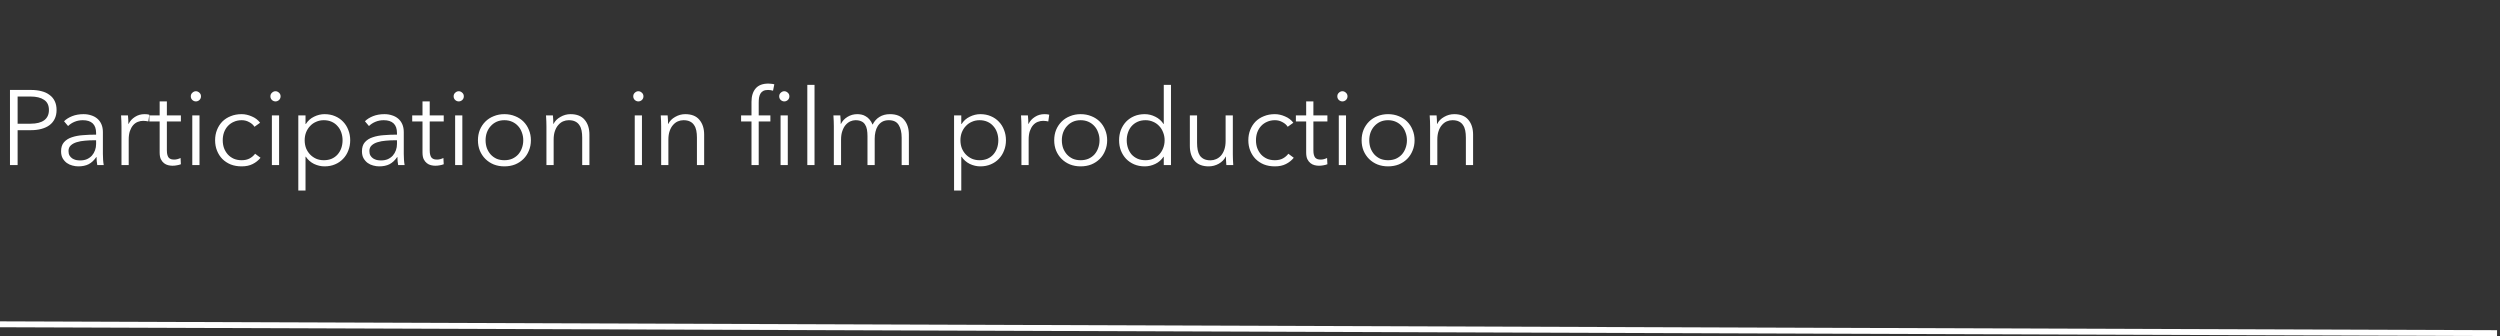
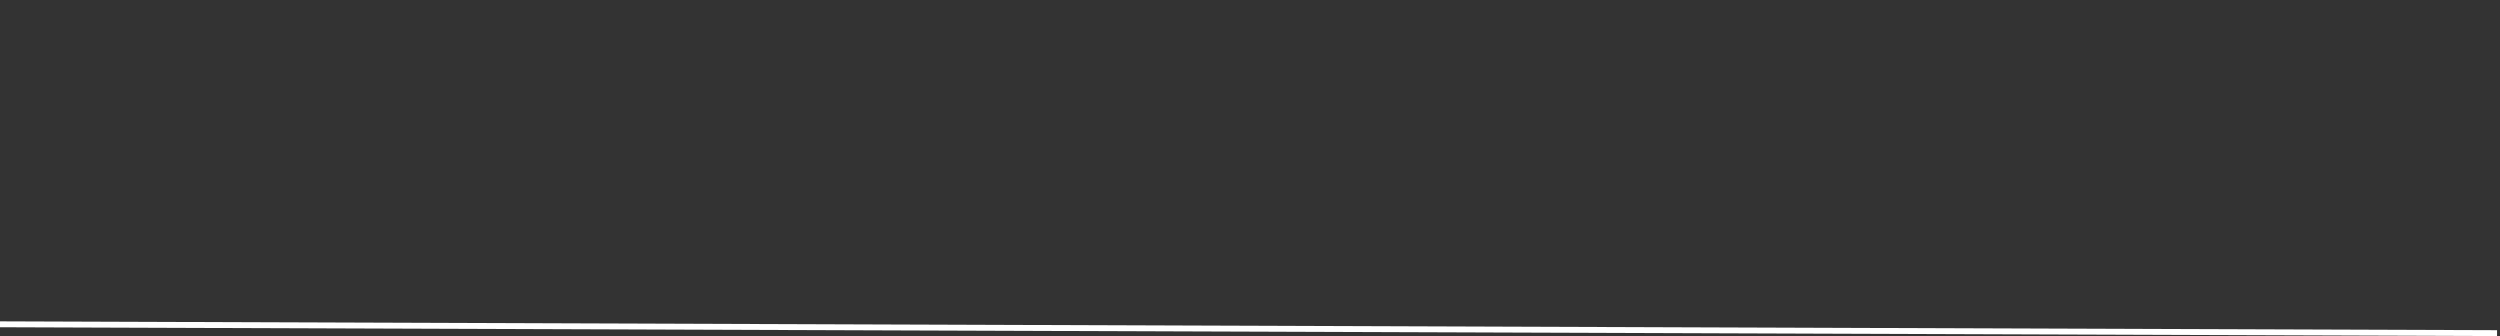
<svg xmlns="http://www.w3.org/2000/svg" width="424" height="57" viewBox="0 0 424 57" fill="none">
  <rect x="0" y="0" width="424" height="57" fill="#333333" stroke="none" />
-   <path d="M1.692 15.256H5.292C5.94 15.256 6.528 15.328 7.056 15.472C7.584 15.604 8.034 15.814 8.406 16.102C8.79 16.378 9.084 16.732 9.288 17.164C9.492 17.584 9.594 18.082 9.594 18.658C9.594 19.234 9.486 19.738 9.27 20.17C9.066 20.59 8.772 20.944 8.388 21.232C8.016 21.508 7.56 21.718 7.02 21.862C6.492 22.006 5.904 22.078 5.256 22.078H2.988V28H1.692V15.256ZM2.988 20.98H5.184C6.204 20.98 6.978 20.782 7.506 20.386C8.034 19.99 8.298 19.414 8.298 18.658C8.298 17.866 8.022 17.29 7.47 16.93C6.93 16.558 6.168 16.372 5.184 16.372H2.988V20.98ZM16.299 22.564C16.299 21.832 16.107 21.286 15.723 20.926C15.339 20.566 14.781 20.386 14.049 20.386C13.545 20.386 13.077 20.476 12.645 20.656C12.213 20.836 11.847 21.076 11.547 21.376L10.863 20.566C11.211 20.218 11.667 19.93 12.231 19.702C12.807 19.474 13.455 19.36 14.175 19.36C14.631 19.36 15.057 19.426 15.453 19.558C15.849 19.678 16.197 19.864 16.497 20.116C16.797 20.368 17.031 20.686 17.199 21.07C17.367 21.454 17.451 21.904 17.451 22.42V26.11C17.451 26.434 17.463 26.77 17.487 27.118C17.511 27.466 17.547 27.76 17.595 28H16.497C16.461 27.796 16.431 27.574 16.407 27.334C16.383 27.094 16.371 26.86 16.371 26.632H16.335C15.951 27.196 15.513 27.604 15.021 27.856C14.541 28.096 13.959 28.216 13.275 28.216C12.951 28.216 12.615 28.168 12.267 28.072C11.931 27.988 11.619 27.844 11.331 27.64C11.055 27.436 10.821 27.172 10.629 26.848C10.449 26.524 10.359 26.128 10.359 25.66C10.359 25.012 10.521 24.502 10.845 24.13C11.181 23.746 11.625 23.464 12.177 23.284C12.729 23.092 13.359 22.972 14.067 22.924C14.787 22.864 15.531 22.834 16.299 22.834V22.564ZM15.939 23.788C15.435 23.788 14.925 23.812 14.409 23.86C13.905 23.896 13.443 23.98 13.023 24.112C12.615 24.232 12.279 24.412 12.015 24.652C11.751 24.892 11.619 25.21 11.619 25.606C11.619 25.906 11.673 26.158 11.781 26.362C11.901 26.566 12.057 26.734 12.249 26.866C12.441 26.986 12.651 27.076 12.879 27.136C13.119 27.184 13.359 27.208 13.599 27.208C14.031 27.208 14.415 27.136 14.751 26.992C15.087 26.836 15.369 26.632 15.597 26.38C15.825 26.116 15.999 25.816 16.119 25.48C16.239 25.144 16.299 24.79 16.299 24.418V23.788H15.939ZM20.604 21.43C20.604 21.202 20.598 20.908 20.586 20.548C20.574 20.188 20.556 19.864 20.532 19.576H21.702C21.726 19.804 21.744 20.056 21.756 20.332C21.768 20.608 21.774 20.836 21.774 21.016H21.81C22.05 20.524 22.41 20.128 22.89 19.828C23.37 19.516 23.91 19.36 24.51 19.36C24.666 19.36 24.804 19.366 24.924 19.378C25.056 19.39 25.188 19.414 25.32 19.45L25.158 20.602C25.086 20.578 24.966 20.554 24.798 20.53C24.63 20.506 24.462 20.494 24.294 20.494C23.97 20.494 23.658 20.554 23.358 20.674C23.058 20.794 22.794 20.986 22.566 21.25C22.35 21.502 22.17 21.832 22.026 22.24C21.894 22.636 21.828 23.116 21.828 23.68V28H20.604V21.43ZM30.678 20.602H28.302V25.516C28.302 25.828 28.332 26.086 28.392 26.29C28.452 26.494 28.536 26.656 28.644 26.776C28.764 26.884 28.902 26.962 29.058 27.01C29.214 27.046 29.382 27.064 29.562 27.064C29.73 27.064 29.904 27.04 30.084 26.992C30.276 26.944 30.456 26.878 30.624 26.794L30.678 27.856C30.462 27.94 30.234 28 29.994 28.036C29.766 28.084 29.514 28.108 29.238 28.108C29.01 28.108 28.77 28.078 28.518 28.018C28.266 27.958 28.032 27.844 27.816 27.676C27.6 27.508 27.42 27.28 27.276 26.992C27.144 26.704 27.078 26.326 27.078 25.858V20.602H25.332V19.576H27.078V17.2H28.302V19.576H30.678V20.602ZM33.835 28H32.611V19.576H33.835V28ZM34.087 16.336C34.087 16.588 33.997 16.798 33.817 16.966C33.637 17.122 33.439 17.2 33.223 17.2C33.007 17.2 32.809 17.122 32.629 16.966C32.449 16.798 32.359 16.588 32.359 16.336C32.359 16.084 32.449 15.88 32.629 15.724C32.809 15.556 33.007 15.472 33.223 15.472C33.439 15.472 33.637 15.556 33.817 15.724C33.997 15.88 34.087 16.084 34.087 16.336ZM43.159 21.502C42.955 21.178 42.655 20.914 42.259 20.71C41.875 20.494 41.455 20.386 40.999 20.386C40.507 20.386 40.063 20.476 39.667 20.656C39.271 20.824 38.929 21.064 38.641 21.376C38.365 21.676 38.149 22.036 37.993 22.456C37.849 22.864 37.777 23.308 37.777 23.788C37.777 24.268 37.849 24.712 37.993 25.12C38.149 25.528 38.365 25.888 38.641 26.2C38.917 26.5 39.253 26.74 39.649 26.92C40.045 27.088 40.489 27.172 40.981 27.172C41.521 27.172 41.977 27.07 42.349 26.866C42.721 26.662 43.027 26.398 43.267 26.074L44.185 26.758C43.825 27.202 43.381 27.556 42.853 27.82C42.337 28.084 41.713 28.216 40.981 28.216C40.297 28.216 39.679 28.108 39.127 27.892C38.575 27.664 38.101 27.352 37.705 26.956C37.321 26.56 37.021 26.092 36.805 25.552C36.589 25.012 36.481 24.424 36.481 23.788C36.481 23.152 36.589 22.564 36.805 22.024C37.021 21.484 37.321 21.016 37.705 20.62C38.101 20.224 38.575 19.918 39.127 19.702C39.679 19.474 40.297 19.36 40.981 19.36C41.545 19.36 42.115 19.486 42.691 19.738C43.279 19.978 43.753 20.338 44.113 20.818L43.159 21.502ZM47.335 28H46.111V19.576H47.335V28ZM47.587 16.336C47.587 16.588 47.497 16.798 47.317 16.966C47.137 17.122 46.939 17.2 46.723 17.2C46.507 17.2 46.309 17.122 46.129 16.966C45.949 16.798 45.859 16.588 45.859 16.336C45.859 16.084 45.949 15.88 46.129 15.724C46.309 15.556 46.507 15.472 46.723 15.472C46.939 15.472 47.137 15.556 47.317 15.724C47.497 15.88 47.587 16.084 47.587 16.336ZM51.817 32.32H50.593V19.576H51.817V21.034H51.871C52.219 20.482 52.681 20.068 53.257 19.792C53.845 19.504 54.439 19.36 55.039 19.36C55.699 19.36 56.293 19.474 56.821 19.702C57.361 19.93 57.817 20.242 58.189 20.638C58.573 21.034 58.867 21.502 59.071 22.042C59.287 22.582 59.395 23.164 59.395 23.788C59.395 24.412 59.287 24.994 59.071 25.534C58.867 26.074 58.573 26.542 58.189 26.938C57.817 27.334 57.361 27.646 56.821 27.874C56.293 28.102 55.699 28.216 55.039 28.216C54.439 28.216 53.845 28.078 53.257 27.802C52.681 27.514 52.219 27.106 51.871 26.578H51.817V32.32ZM58.099 23.788C58.099 23.32 58.027 22.882 57.883 22.474C57.739 22.054 57.529 21.694 57.253 21.394C56.989 21.082 56.659 20.836 56.263 20.656C55.867 20.476 55.417 20.386 54.913 20.386C54.445 20.386 54.013 20.476 53.617 20.656C53.221 20.824 52.879 21.064 52.591 21.376C52.303 21.676 52.075 22.036 51.907 22.456C51.751 22.864 51.673 23.308 51.673 23.788C51.673 24.268 51.751 24.718 51.907 25.138C52.075 25.546 52.303 25.9 52.591 26.2C52.879 26.5 53.221 26.74 53.617 26.92C54.013 27.088 54.445 27.172 54.913 27.172C55.417 27.172 55.867 27.088 56.263 26.92C56.659 26.74 56.989 26.5 57.253 26.2C57.529 25.888 57.739 25.528 57.883 25.12C58.027 24.7 58.099 24.256 58.099 23.788ZM67.328 22.564C67.328 21.832 67.136 21.286 66.752 20.926C66.368 20.566 65.81 20.386 65.078 20.386C64.574 20.386 64.106 20.476 63.674 20.656C63.242 20.836 62.876 21.076 62.576 21.376L61.892 20.566C62.24 20.218 62.696 19.93 63.26 19.702C63.836 19.474 64.484 19.36 65.204 19.36C65.66 19.36 66.086 19.426 66.482 19.558C66.878 19.678 67.226 19.864 67.526 20.116C67.826 20.368 68.06 20.686 68.228 21.07C68.396 21.454 68.48 21.904 68.48 22.42V26.11C68.48 26.434 68.492 26.77 68.516 27.118C68.54 27.466 68.576 27.76 68.624 28H67.526C67.49 27.796 67.46 27.574 67.436 27.334C67.412 27.094 67.4 26.86 67.4 26.632H67.364C66.98 27.196 66.542 27.604 66.05 27.856C65.57 28.096 64.988 28.216 64.304 28.216C63.98 28.216 63.644 28.168 63.296 28.072C62.96 27.988 62.648 27.844 62.36 27.64C62.084 27.436 61.85 27.172 61.658 26.848C61.478 26.524 61.388 26.128 61.388 25.66C61.388 25.012 61.55 24.502 61.874 24.13C62.21 23.746 62.654 23.464 63.206 23.284C63.758 23.092 64.388 22.972 65.096 22.924C65.816 22.864 66.56 22.834 67.328 22.834V22.564ZM66.968 23.788C66.464 23.788 65.954 23.812 65.438 23.86C64.934 23.896 64.472 23.98 64.052 24.112C63.644 24.232 63.308 24.412 63.044 24.652C62.78 24.892 62.648 25.21 62.648 25.606C62.648 25.906 62.702 26.158 62.81 26.362C62.93 26.566 63.086 26.734 63.278 26.866C63.47 26.986 63.68 27.076 63.908 27.136C64.148 27.184 64.388 27.208 64.628 27.208C65.06 27.208 65.444 27.136 65.78 26.992C66.116 26.836 66.398 26.632 66.626 26.38C66.854 26.116 67.028 25.816 67.148 25.48C67.268 25.144 67.328 24.79 67.328 24.418V23.788H66.968ZM75.256 20.602H72.88V25.516C72.88 25.828 72.91 26.086 72.97 26.29C73.03 26.494 73.114 26.656 73.222 26.776C73.342 26.884 73.48 26.962 73.636 27.01C73.792 27.046 73.96 27.064 74.14 27.064C74.308 27.064 74.482 27.04 74.662 26.992C74.854 26.944 75.034 26.878 75.202 26.794L75.256 27.856C75.04 27.94 74.812 28 74.572 28.036C74.344 28.084 74.092 28.108 73.816 28.108C73.588 28.108 73.348 28.078 73.096 28.018C72.844 27.958 72.61 27.844 72.394 27.676C72.178 27.508 71.998 27.28 71.854 26.992C71.722 26.704 71.656 26.326 71.656 25.858V20.602H69.91V19.576H71.656V17.2H72.88V19.576H75.256V20.602ZM78.413 28H77.189V19.576H78.413V28ZM78.665 16.336C78.665 16.588 78.575 16.798 78.395 16.966C78.215 17.122 78.017 17.2 77.801 17.2C77.585 17.2 77.387 17.122 77.207 16.966C77.027 16.798 76.937 16.588 76.937 16.336C76.937 16.084 77.027 15.88 77.207 15.724C77.387 15.556 77.585 15.472 77.801 15.472C78.017 15.472 78.215 15.556 78.395 15.724C78.575 15.88 78.665 16.084 78.665 16.336ZM90.041 23.788C90.041 24.424 89.927 25.012 89.699 25.552C89.483 26.092 89.177 26.56 88.781 26.956C88.385 27.352 87.911 27.664 87.359 27.892C86.807 28.108 86.201 28.216 85.541 28.216C84.893 28.216 84.293 28.108 83.741 27.892C83.189 27.664 82.715 27.352 82.319 26.956C81.923 26.56 81.611 26.092 81.383 25.552C81.167 25.012 81.059 24.424 81.059 23.788C81.059 23.152 81.167 22.564 81.383 22.024C81.611 21.484 81.923 21.016 82.319 20.62C82.715 20.224 83.189 19.918 83.741 19.702C84.293 19.474 84.893 19.36 85.541 19.36C86.201 19.36 86.807 19.474 87.359 19.702C87.911 19.918 88.385 20.224 88.781 20.62C89.177 21.016 89.483 21.484 89.699 22.024C89.927 22.564 90.041 23.152 90.041 23.788ZM88.745 23.788C88.745 23.32 88.667 22.882 88.511 22.474C88.367 22.054 88.157 21.694 87.881 21.394C87.605 21.082 87.269 20.836 86.873 20.656C86.477 20.476 86.033 20.386 85.541 20.386C85.049 20.386 84.605 20.476 84.209 20.656C83.825 20.836 83.495 21.082 83.219 21.394C82.943 21.694 82.727 22.054 82.571 22.474C82.427 22.882 82.355 23.32 82.355 23.788C82.355 24.256 82.427 24.7 82.571 25.12C82.727 25.528 82.943 25.888 83.219 26.2C83.495 26.5 83.825 26.74 84.209 26.92C84.605 27.088 85.049 27.172 85.541 27.172C86.033 27.172 86.477 27.088 86.873 26.92C87.269 26.74 87.605 26.5 87.881 26.2C88.157 25.888 88.367 25.528 88.511 25.12C88.667 24.7 88.745 24.256 88.745 23.788ZM93.773 19.576C93.797 19.804 93.815 20.056 93.827 20.332C93.839 20.608 93.845 20.836 93.845 21.016H93.881C94.121 20.524 94.511 20.128 95.051 19.828C95.591 19.516 96.161 19.36 96.761 19.36C97.829 19.36 98.627 19.678 99.155 20.314C99.695 20.95 99.965 21.79 99.965 22.834V28H98.741V23.338C98.741 22.894 98.705 22.492 98.633 22.132C98.561 21.772 98.435 21.466 98.255 21.214C98.087 20.95 97.853 20.746 97.553 20.602C97.265 20.458 96.899 20.386 96.455 20.386C96.131 20.386 95.813 20.452 95.501 20.584C95.201 20.716 94.931 20.92 94.691 21.196C94.451 21.46 94.259 21.802 94.115 22.222C93.971 22.63 93.899 23.116 93.899 23.68V28H92.675V21.43C92.675 21.202 92.669 20.908 92.657 20.548C92.645 20.188 92.627 19.864 92.603 19.576H93.773ZM108.876 28H107.652V19.576H108.876V28ZM109.128 16.336C109.128 16.588 109.038 16.798 108.858 16.966C108.678 17.122 108.48 17.2 108.264 17.2C108.048 17.2 107.85 17.122 107.67 16.966C107.49 16.798 107.4 16.588 107.4 16.336C107.4 16.084 107.49 15.88 107.67 15.724C107.85 15.556 108.048 15.472 108.264 15.472C108.48 15.472 108.678 15.556 108.858 15.724C109.038 15.88 109.128 16.084 109.128 16.336ZM113.232 19.576C113.256 19.804 113.274 20.056 113.286 20.332C113.298 20.608 113.304 20.836 113.304 21.016H113.34C113.58 20.524 113.97 20.128 114.51 19.828C115.05 19.516 115.62 19.36 116.22 19.36C117.288 19.36 118.086 19.678 118.614 20.314C119.154 20.95 119.424 21.79 119.424 22.834V28H118.2V23.338C118.2 22.894 118.164 22.492 118.092 22.132C118.02 21.772 117.894 21.466 117.714 21.214C117.546 20.95 117.312 20.746 117.012 20.602C116.724 20.458 116.358 20.386 115.914 20.386C115.59 20.386 115.272 20.452 114.96 20.584C114.66 20.716 114.39 20.92 114.15 21.196C113.91 21.46 113.718 21.802 113.574 22.222C113.43 22.63 113.358 23.116 113.358 23.68V28H112.134V21.43C112.134 21.202 112.128 20.908 112.116 20.548C112.104 20.188 112.086 19.864 112.062 19.576H113.232ZM133.609 28H132.385V19.576H133.609V28ZM133.879 16.336C133.879 16.588 133.789 16.798 133.609 16.966C133.429 17.122 133.231 17.2 133.015 17.2C132.799 17.2 132.601 17.122 132.421 16.966C132.241 16.798 132.151 16.588 132.151 16.336C132.151 16.084 132.241 15.88 132.421 15.724C132.601 15.556 132.799 15.472 133.015 15.472C133.231 15.472 133.429 15.556 133.609 15.724C133.789 15.88 133.879 16.084 133.879 16.336ZM130.657 20.602H128.677V28H127.453V20.602H125.689V19.576H127.453V17.272C127.453 16.312 127.687 15.556 128.155 15.004C128.623 14.452 129.343 14.176 130.315 14.176C130.471 14.176 130.639 14.188 130.819 14.212C130.999 14.224 131.167 14.254 131.323 14.302L131.107 15.382C130.975 15.346 130.843 15.316 130.711 15.292C130.579 15.268 130.429 15.256 130.261 15.256C129.937 15.256 129.667 15.31 129.451 15.418C129.247 15.526 129.085 15.682 128.965 15.886C128.857 16.078 128.779 16.306 128.731 16.57C128.695 16.834 128.677 17.116 128.677 17.416V19.576H130.657V20.602ZM138.144 28H136.92V14.392H138.144V28ZM142.625 21.016C142.865 20.524 143.231 20.128 143.723 19.828C144.227 19.516 144.785 19.36 145.397 19.36C145.625 19.36 145.859 19.384 146.099 19.432C146.351 19.48 146.591 19.576 146.819 19.72C147.059 19.852 147.275 20.032 147.467 20.26C147.671 20.488 147.845 20.782 147.989 21.142C148.277 20.566 148.667 20.128 149.159 19.828C149.663 19.516 150.257 19.36 150.941 19.36C152.009 19.36 152.807 19.678 153.335 20.314C153.875 20.95 154.145 21.79 154.145 22.834V28H152.921V23.338C152.921 22.45 152.753 21.736 152.417 21.196C152.093 20.656 151.535 20.386 150.743 20.386C150.299 20.386 149.921 20.476 149.609 20.656C149.309 20.836 149.063 21.076 148.871 21.376C148.691 21.664 148.559 21.994 148.475 22.366C148.391 22.738 148.349 23.122 148.349 23.518V28H147.125V23.086C147.125 22.678 147.095 22.306 147.035 21.97C146.975 21.634 146.867 21.352 146.711 21.124C146.567 20.884 146.363 20.704 146.099 20.584C145.835 20.452 145.499 20.386 145.091 20.386C144.803 20.386 144.509 20.452 144.209 20.584C143.921 20.716 143.657 20.92 143.417 21.196C143.189 21.46 143.003 21.802 142.859 22.222C142.715 22.63 142.643 23.116 142.643 23.68V28H141.419V21.43C141.419 21.202 141.413 20.908 141.401 20.548C141.389 20.188 141.371 19.864 141.347 19.576H142.517C142.541 19.804 142.559 20.056 142.571 20.332C142.583 20.608 142.589 20.836 142.589 21.016H142.625ZM163.033 32.32H161.809V19.576H163.033V21.034H163.087C163.435 20.482 163.897 20.068 164.473 19.792C165.061 19.504 165.655 19.36 166.255 19.36C166.915 19.36 167.509 19.474 168.037 19.702C168.577 19.93 169.033 20.242 169.405 20.638C169.789 21.034 170.083 21.502 170.287 22.042C170.503 22.582 170.611 23.164 170.611 23.788C170.611 24.412 170.503 24.994 170.287 25.534C170.083 26.074 169.789 26.542 169.405 26.938C169.033 27.334 168.577 27.646 168.037 27.874C167.509 28.102 166.915 28.216 166.255 28.216C165.655 28.216 165.061 28.078 164.473 27.802C163.897 27.514 163.435 27.106 163.087 26.578H163.033V32.32ZM169.315 23.788C169.315 23.32 169.243 22.882 169.099 22.474C168.955 22.054 168.745 21.694 168.469 21.394C168.205 21.082 167.875 20.836 167.479 20.656C167.083 20.476 166.633 20.386 166.129 20.386C165.661 20.386 165.229 20.476 164.833 20.656C164.437 20.824 164.095 21.064 163.807 21.376C163.519 21.676 163.291 22.036 163.123 22.456C162.967 22.864 162.889 23.308 162.889 23.788C162.889 24.268 162.967 24.718 163.123 25.138C163.291 25.546 163.519 25.9 163.807 26.2C164.095 26.5 164.437 26.74 164.833 26.92C165.229 27.088 165.661 27.172 166.129 27.172C166.633 27.172 167.083 27.088 167.479 26.92C167.875 26.74 168.205 26.5 168.469 26.2C168.745 25.888 168.955 25.528 169.099 25.12C169.243 24.7 169.315 24.256 169.315 23.788ZM173.235 21.43C173.235 21.202 173.229 20.908 173.217 20.548C173.205 20.188 173.187 19.864 173.163 19.576H174.333C174.357 19.804 174.375 20.056 174.387 20.332C174.399 20.608 174.405 20.836 174.405 21.016H174.441C174.681 20.524 175.041 20.128 175.521 19.828C176.001 19.516 176.541 19.36 177.141 19.36C177.297 19.36 177.435 19.366 177.555 19.378C177.687 19.39 177.819 19.414 177.951 19.45L177.789 20.602C177.717 20.578 177.597 20.554 177.429 20.53C177.261 20.506 177.093 20.494 176.925 20.494C176.601 20.494 176.289 20.554 175.989 20.674C175.689 20.794 175.425 20.986 175.197 21.25C174.981 21.502 174.801 21.832 174.657 22.24C174.525 22.636 174.459 23.116 174.459 23.68V28H173.235V21.43ZM187.775 23.788C187.775 24.424 187.661 25.012 187.433 25.552C187.217 26.092 186.911 26.56 186.515 26.956C186.119 27.352 185.645 27.664 185.093 27.892C184.541 28.108 183.935 28.216 183.275 28.216C182.627 28.216 182.027 28.108 181.475 27.892C180.923 27.664 180.449 27.352 180.053 26.956C179.657 26.56 179.345 26.092 179.117 25.552C178.901 25.012 178.793 24.424 178.793 23.788C178.793 23.152 178.901 22.564 179.117 22.024C179.345 21.484 179.657 21.016 180.053 20.62C180.449 20.224 180.923 19.918 181.475 19.702C182.027 19.474 182.627 19.36 183.275 19.36C183.935 19.36 184.541 19.474 185.093 19.702C185.645 19.918 186.119 20.224 186.515 20.62C186.911 21.016 187.217 21.484 187.433 22.024C187.661 22.564 187.775 23.152 187.775 23.788ZM186.479 23.788C186.479 23.32 186.401 22.882 186.245 22.474C186.101 22.054 185.891 21.694 185.615 21.394C185.339 21.082 185.003 20.836 184.607 20.656C184.211 20.476 183.767 20.386 183.275 20.386C182.783 20.386 182.339 20.476 181.943 20.656C181.559 20.836 181.229 21.082 180.953 21.394C180.677 21.694 180.461 22.054 180.305 22.474C180.161 22.882 180.089 23.32 180.089 23.788C180.089 24.256 180.161 24.7 180.305 25.12C180.461 25.528 180.677 25.888 180.953 26.2C181.229 26.5 181.559 26.74 181.943 26.92C182.339 27.088 182.783 27.172 183.275 27.172C183.767 27.172 184.211 27.088 184.607 26.92C185.003 26.74 185.339 26.5 185.615 26.2C185.891 25.888 186.101 25.528 186.245 25.12C186.401 24.7 186.479 24.256 186.479 23.788ZM197.339 26.578C196.979 27.118 196.511 27.526 195.935 27.802C195.359 28.078 194.765 28.216 194.153 28.216C193.493 28.216 192.893 28.102 192.353 27.874C191.825 27.646 191.369 27.334 190.985 26.938C190.613 26.542 190.319 26.074 190.103 25.534C189.899 24.994 189.797 24.412 189.797 23.788C189.797 23.164 189.899 22.582 190.103 22.042C190.319 21.502 190.613 21.034 190.985 20.638C191.369 20.242 191.825 19.93 192.353 19.702C192.893 19.474 193.493 19.36 194.153 19.36C194.765 19.36 195.359 19.504 195.935 19.792C196.511 20.068 196.979 20.482 197.339 21.034H197.375V14.392H198.599V28H197.375V26.578H197.339ZM191.093 23.788C191.093 24.256 191.165 24.7 191.309 25.12C191.453 25.528 191.657 25.888 191.921 26.2C192.197 26.5 192.533 26.74 192.929 26.92C193.325 27.088 193.775 27.172 194.279 27.172C194.747 27.172 195.179 27.088 195.575 26.92C195.971 26.74 196.313 26.5 196.601 26.2C196.889 25.9 197.111 25.546 197.267 25.138C197.435 24.718 197.519 24.268 197.519 23.788C197.519 23.308 197.435 22.864 197.267 22.456C197.111 22.036 196.889 21.676 196.601 21.376C196.313 21.064 195.971 20.824 195.575 20.656C195.179 20.476 194.747 20.386 194.279 20.386C193.775 20.386 193.325 20.476 192.929 20.656C192.533 20.836 192.197 21.082 191.921 21.394C191.657 21.694 191.453 22.054 191.309 22.474C191.165 22.882 191.093 23.32 191.093 23.788ZM207.99 28C207.966 27.772 207.948 27.52 207.936 27.244C207.924 26.968 207.918 26.74 207.918 26.56H207.882C207.642 27.052 207.252 27.454 206.712 27.766C206.172 28.066 205.602 28.216 205.002 28.216C203.934 28.216 203.13 27.898 202.59 27.262C202.062 26.626 201.798 25.786 201.798 24.742V19.576H203.022V24.238C203.022 24.682 203.058 25.084 203.13 25.444C203.202 25.804 203.322 26.116 203.49 26.38C203.67 26.632 203.904 26.83 204.192 26.974C204.492 27.118 204.864 27.19 205.308 27.19C205.632 27.19 205.944 27.124 206.244 26.992C206.556 26.86 206.832 26.662 207.072 26.398C207.312 26.122 207.504 25.78 207.648 25.372C207.792 24.952 207.864 24.46 207.864 23.896V19.576H209.088V26.146C209.088 26.374 209.094 26.668 209.106 27.028C209.118 27.388 209.136 27.712 209.16 28H207.99ZM218.395 21.502C218.191 21.178 217.891 20.914 217.495 20.71C217.111 20.494 216.691 20.386 216.235 20.386C215.743 20.386 215.299 20.476 214.903 20.656C214.507 20.824 214.165 21.064 213.877 21.376C213.601 21.676 213.385 22.036 213.229 22.456C213.085 22.864 213.013 23.308 213.013 23.788C213.013 24.268 213.085 24.712 213.229 25.12C213.385 25.528 213.601 25.888 213.877 26.2C214.153 26.5 214.489 26.74 214.885 26.92C215.281 27.088 215.725 27.172 216.217 27.172C216.757 27.172 217.213 27.07 217.585 26.866C217.957 26.662 218.263 26.398 218.503 26.074L219.421 26.758C219.061 27.202 218.617 27.556 218.089 27.82C217.573 28.084 216.949 28.216 216.217 28.216C215.533 28.216 214.915 28.108 214.363 27.892C213.811 27.664 213.337 27.352 212.941 26.956C212.557 26.56 212.257 26.092 212.041 25.552C211.825 25.012 211.717 24.424 211.717 23.788C211.717 23.152 211.825 22.564 212.041 22.024C212.257 21.484 212.557 21.016 212.941 20.62C213.337 20.224 213.811 19.918 214.363 19.702C214.915 19.474 215.533 19.36 216.217 19.36C216.781 19.36 217.351 19.486 217.927 19.738C218.515 19.978 218.989 20.338 219.349 20.818L218.395 21.502ZM225.127 20.602H222.751V25.516C222.751 25.828 222.781 26.086 222.841 26.29C222.901 26.494 222.985 26.656 223.093 26.776C223.213 26.884 223.351 26.962 223.507 27.01C223.663 27.046 223.831 27.064 224.011 27.064C224.179 27.064 224.353 27.04 224.533 26.992C224.725 26.944 224.905 26.878 225.073 26.794L225.127 27.856C224.911 27.94 224.683 28 224.443 28.036C224.215 28.084 223.963 28.108 223.687 28.108C223.459 28.108 223.219 28.078 222.967 28.018C222.715 27.958 222.481 27.844 222.265 27.676C222.049 27.508 221.869 27.28 221.725 26.992C221.593 26.704 221.527 26.326 221.527 25.858V20.602H219.781V19.576H221.527V17.2H222.751V19.576H225.127V20.602ZM228.284 28H227.06V19.576H228.284V28ZM228.536 16.336C228.536 16.588 228.446 16.798 228.266 16.966C228.086 17.122 227.888 17.2 227.672 17.2C227.456 17.2 227.258 17.122 227.078 16.966C226.898 16.798 226.808 16.588 226.808 16.336C226.808 16.084 226.898 15.88 227.078 15.724C227.258 15.556 227.456 15.472 227.672 15.472C227.888 15.472 228.086 15.556 228.266 15.724C228.446 15.88 228.536 16.084 228.536 16.336ZM239.912 23.788C239.912 24.424 239.798 25.012 239.57 25.552C239.354 26.092 239.048 26.56 238.652 26.956C238.256 27.352 237.782 27.664 237.23 27.892C236.678 28.108 236.072 28.216 235.412 28.216C234.764 28.216 234.164 28.108 233.612 27.892C233.06 27.664 232.586 27.352 232.19 26.956C231.794 26.56 231.482 26.092 231.254 25.552C231.038 25.012 230.93 24.424 230.93 23.788C230.93 23.152 231.038 22.564 231.254 22.024C231.482 21.484 231.794 21.016 232.19 20.62C232.586 20.224 233.06 19.918 233.612 19.702C234.164 19.474 234.764 19.36 235.412 19.36C236.072 19.36 236.678 19.474 237.23 19.702C237.782 19.918 238.256 20.224 238.652 20.62C239.048 21.016 239.354 21.484 239.57 22.024C239.798 22.564 239.912 23.152 239.912 23.788ZM238.616 23.788C238.616 23.32 238.538 22.882 238.382 22.474C238.238 22.054 238.028 21.694 237.752 21.394C237.476 21.082 237.14 20.836 236.744 20.656C236.348 20.476 235.904 20.386 235.412 20.386C234.92 20.386 234.476 20.476 234.08 20.656C233.696 20.836 233.366 21.082 233.09 21.394C232.814 21.694 232.598 22.054 232.442 22.474C232.298 22.882 232.226 23.32 232.226 23.788C232.226 24.256 232.298 24.7 232.442 25.12C232.598 25.528 232.814 25.888 233.09 26.2C233.366 26.5 233.696 26.74 234.08 26.92C234.476 27.088 234.92 27.172 235.412 27.172C235.904 27.172 236.348 27.088 236.744 26.92C237.14 26.74 237.476 26.5 237.752 26.2C238.028 25.888 238.238 25.528 238.382 25.12C238.538 24.7 238.616 24.256 238.616 23.788ZM243.644 19.576C243.668 19.804 243.686 20.056 243.698 20.332C243.71 20.608 243.716 20.836 243.716 21.016H243.752C243.992 20.524 244.382 20.128 244.922 19.828C245.462 19.516 246.032 19.36 246.632 19.36C247.7 19.36 248.498 19.678 249.026 20.314C249.566 20.95 249.836 21.79 249.836 22.834V28H248.612V23.338C248.612 22.894 248.576 22.492 248.504 22.132C248.432 21.772 248.306 21.466 248.126 21.214C247.958 20.95 247.724 20.746 247.424 20.602C247.136 20.458 246.77 20.386 246.326 20.386C246.002 20.386 245.684 20.452 245.372 20.584C245.072 20.716 244.802 20.92 244.562 21.196C244.322 21.46 244.13 21.802 243.986 22.222C243.842 22.63 243.77 23.116 243.77 23.68V28H242.546V21.43C242.546 21.202 242.54 20.908 242.528 20.548C242.516 20.188 242.498 19.864 242.474 19.576H243.644Z" fill="white" />
  <path d="M0 55L423.5 56.5" stroke="white" />
</svg>